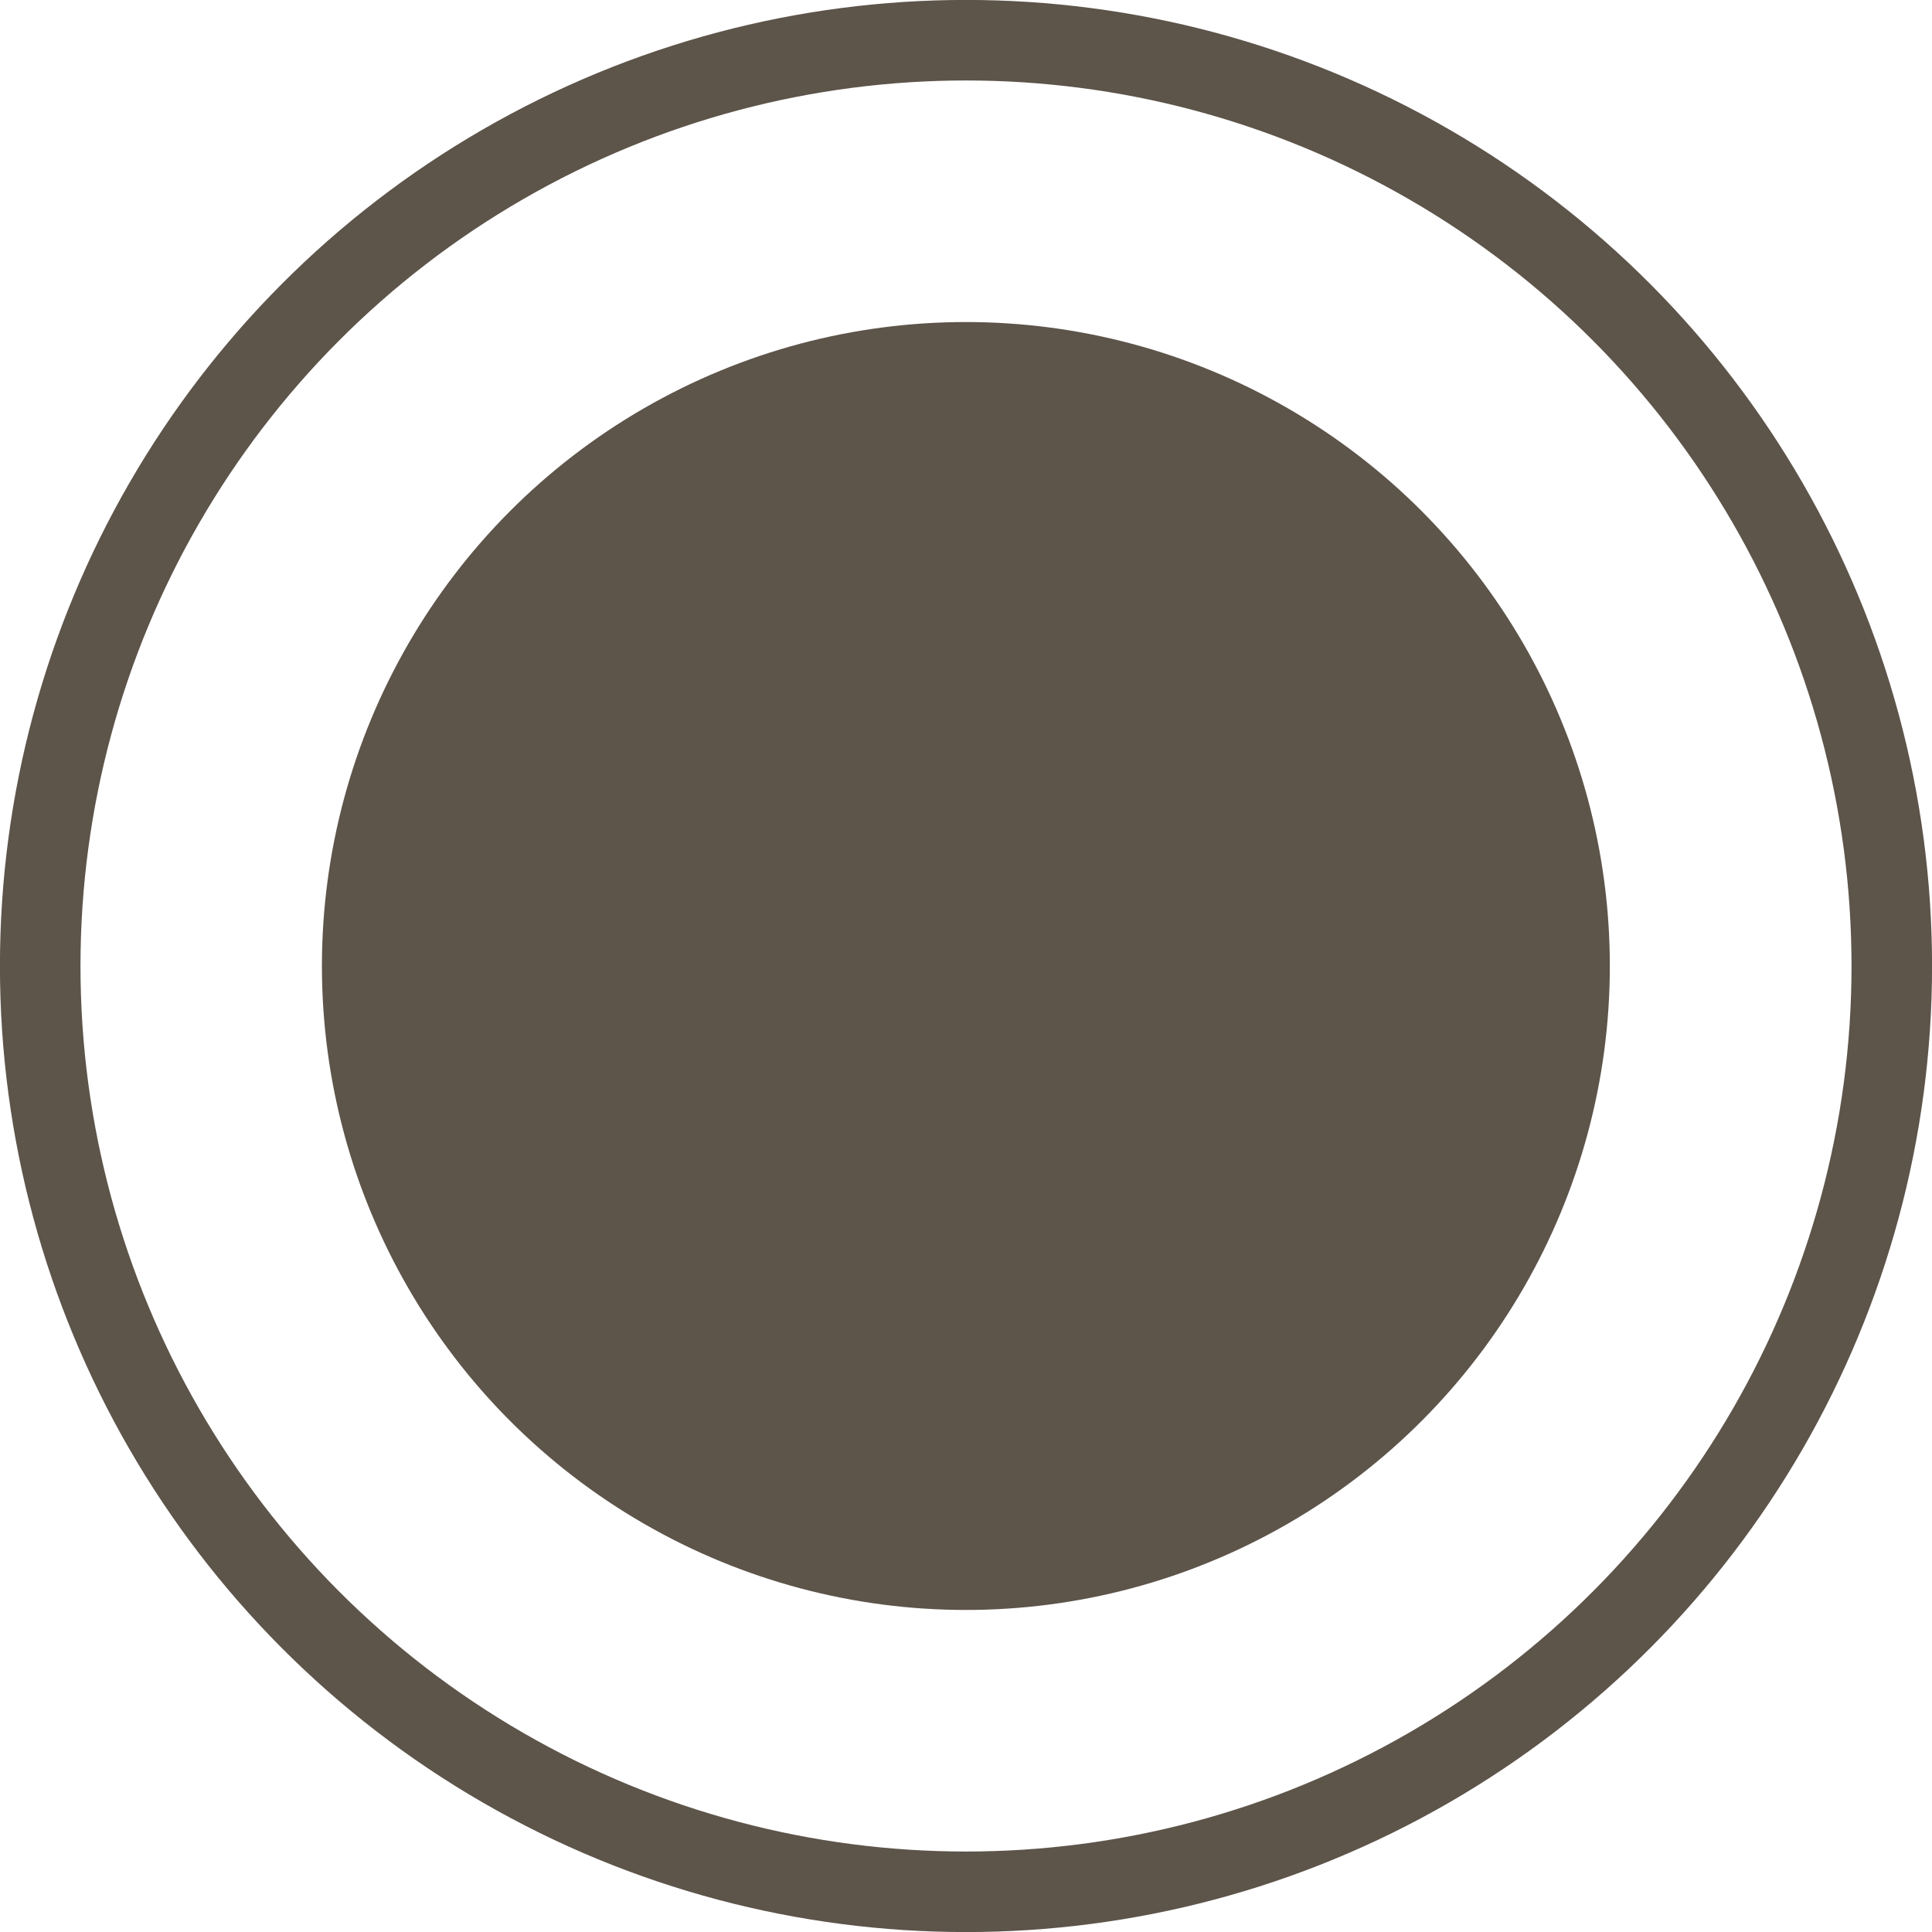
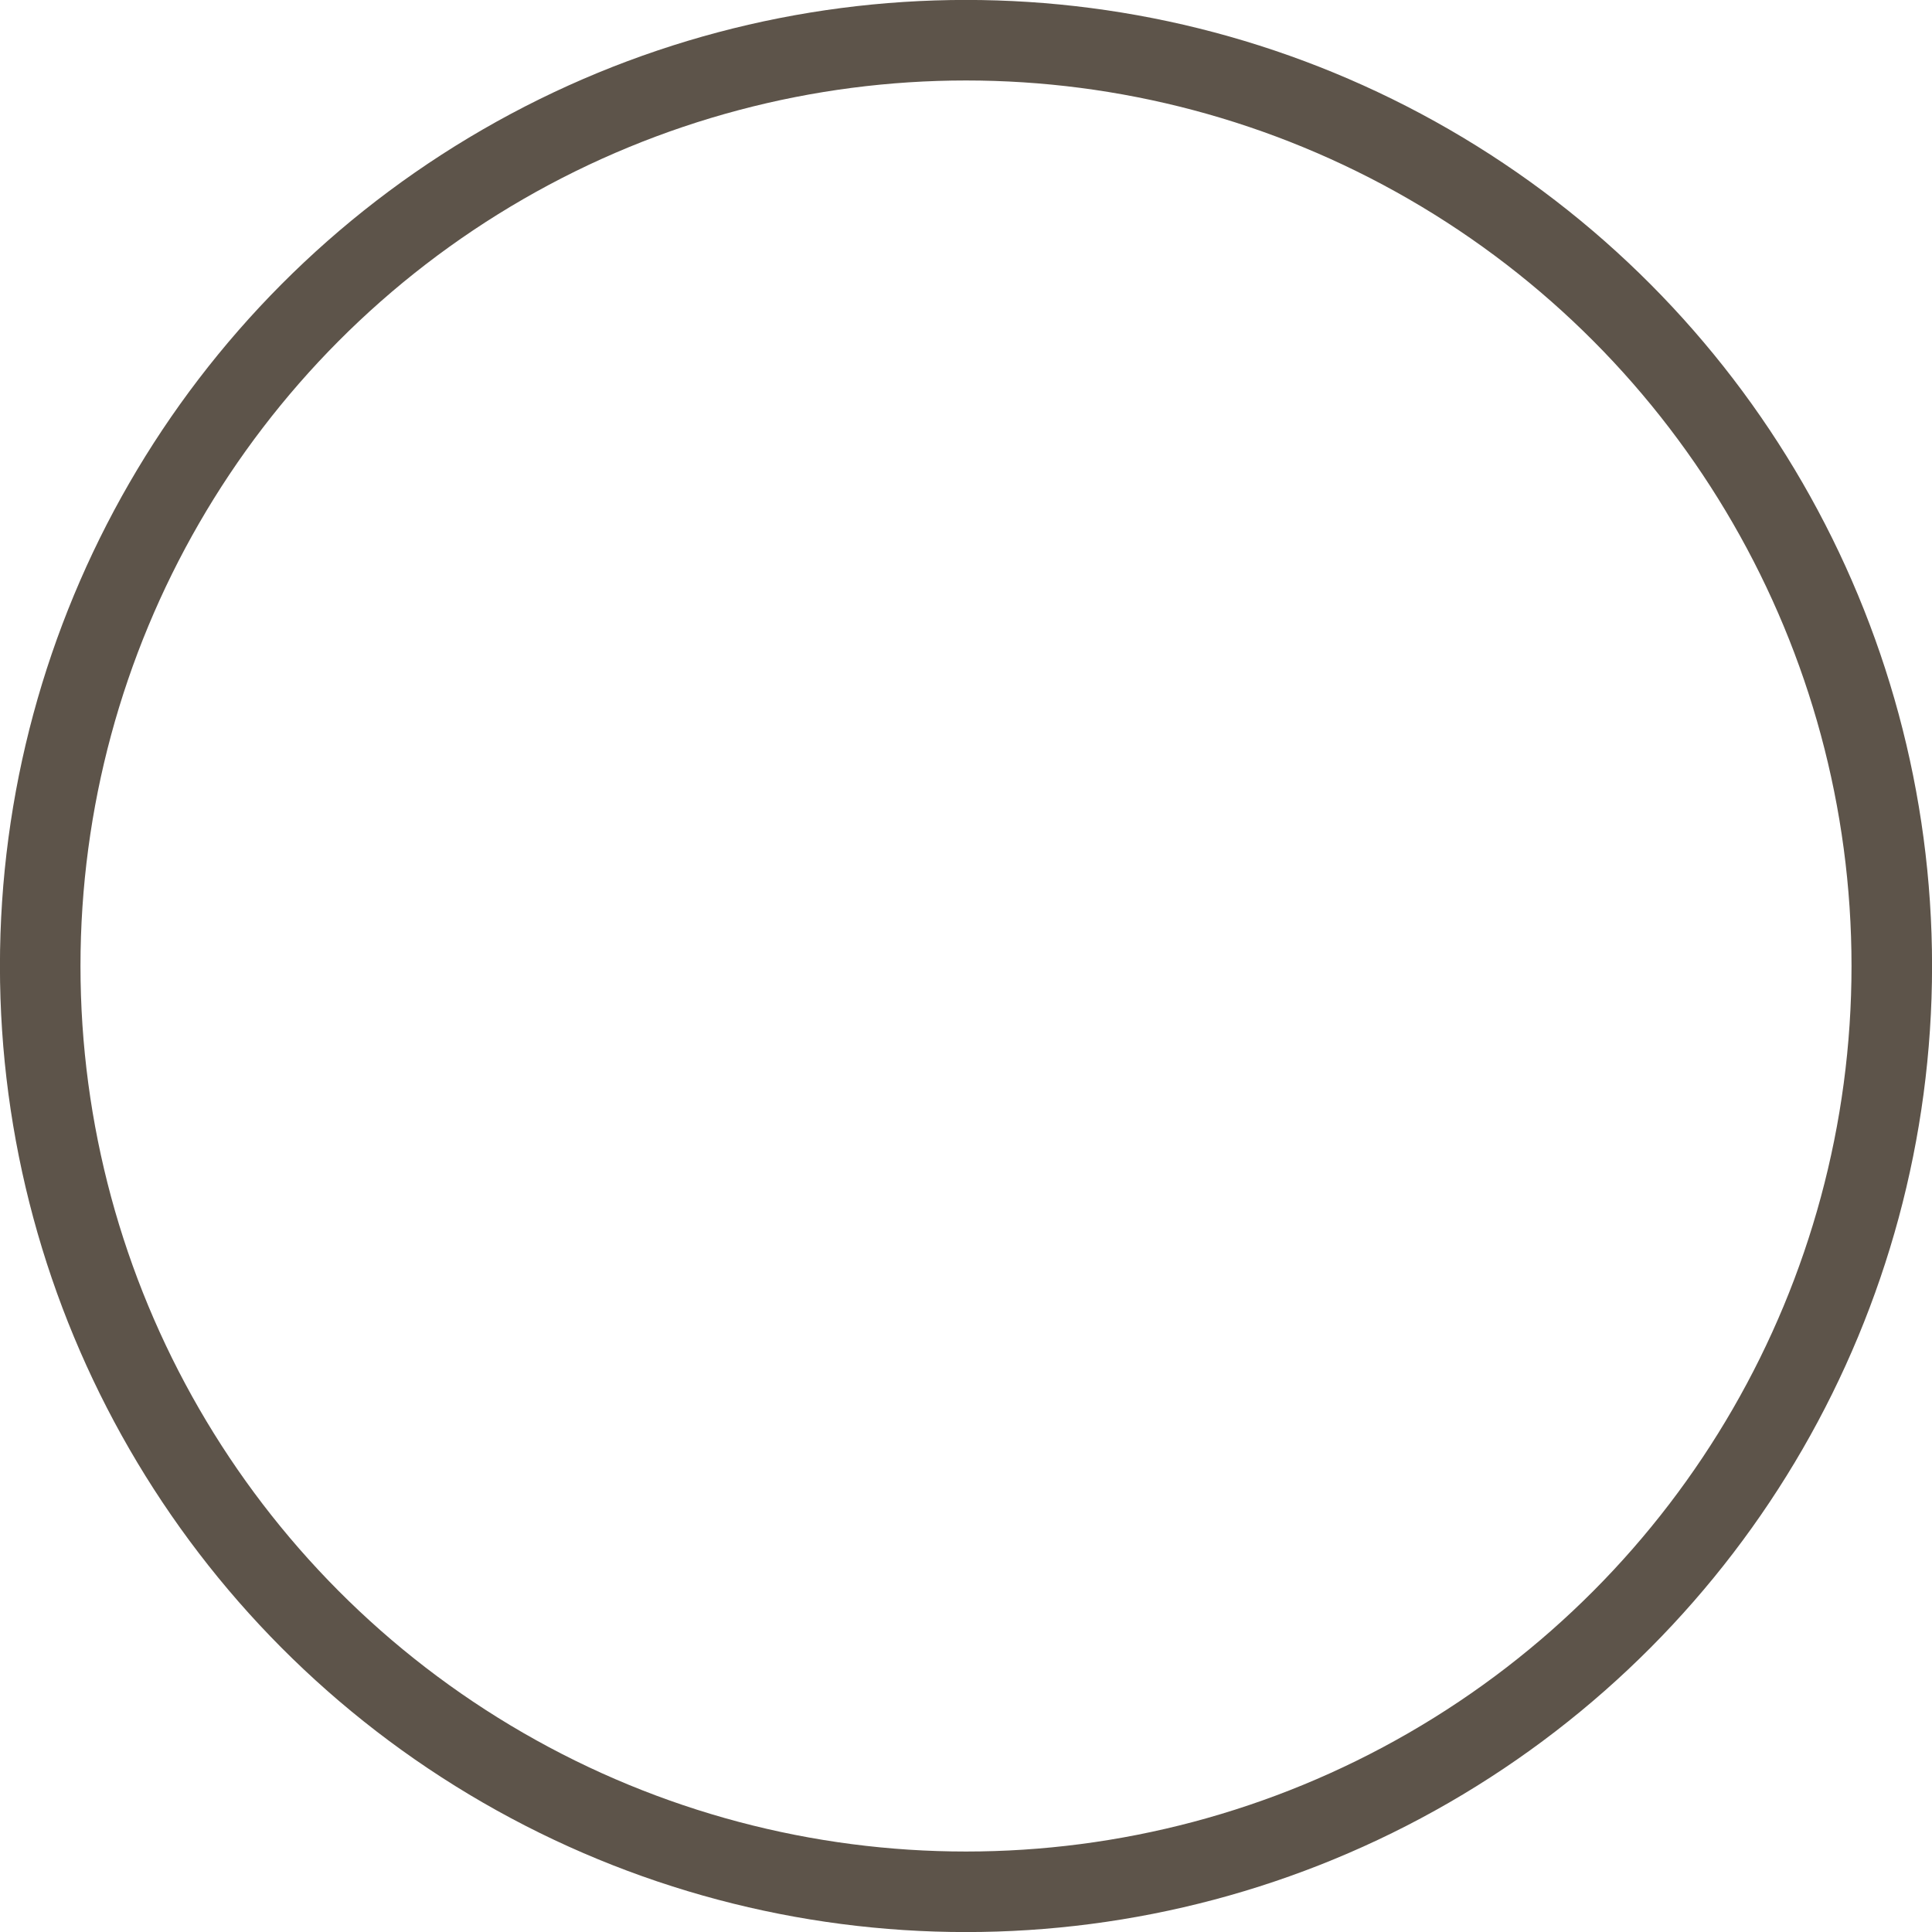
<svg xmlns="http://www.w3.org/2000/svg" width="16" height="16" viewBox="0 0 16 16" fill="none">
-   <circle cx="7.999" cy="8" r="5.333" fill="#5D544A" />
  <circle cx="8" cy="8" r="7.667" stroke="#5D544A" stroke-width="0.667" />
</svg>